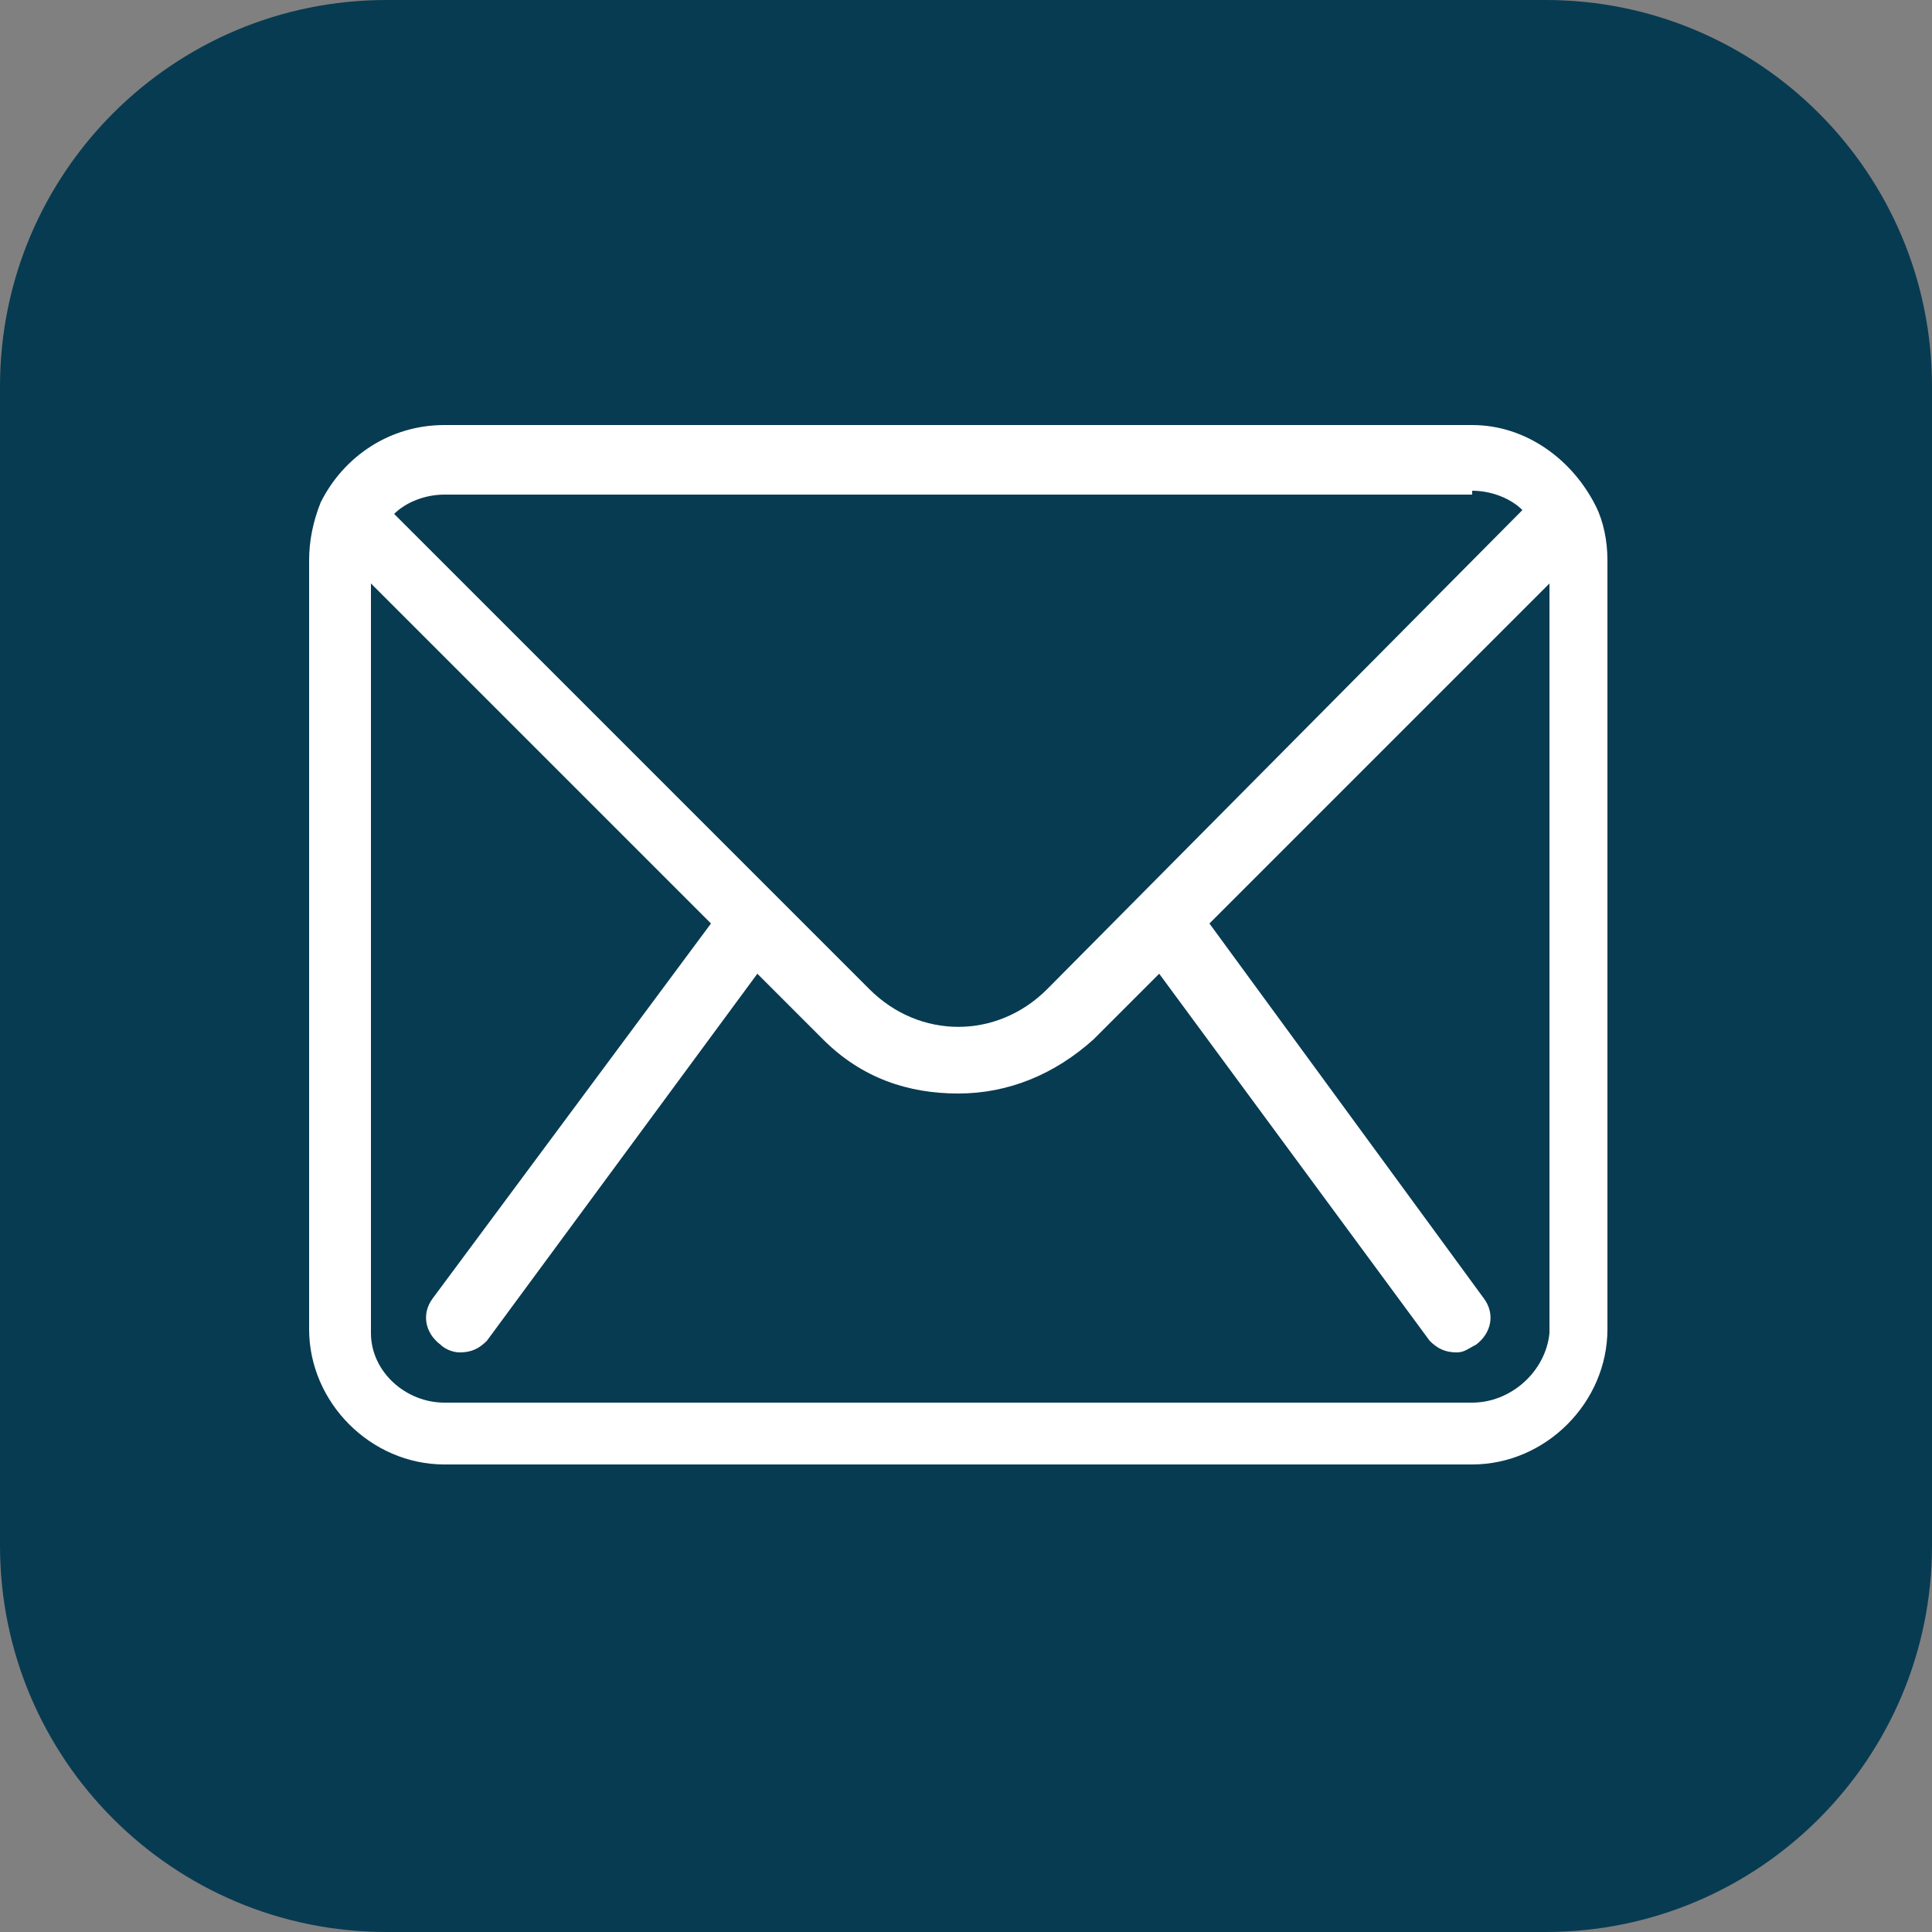
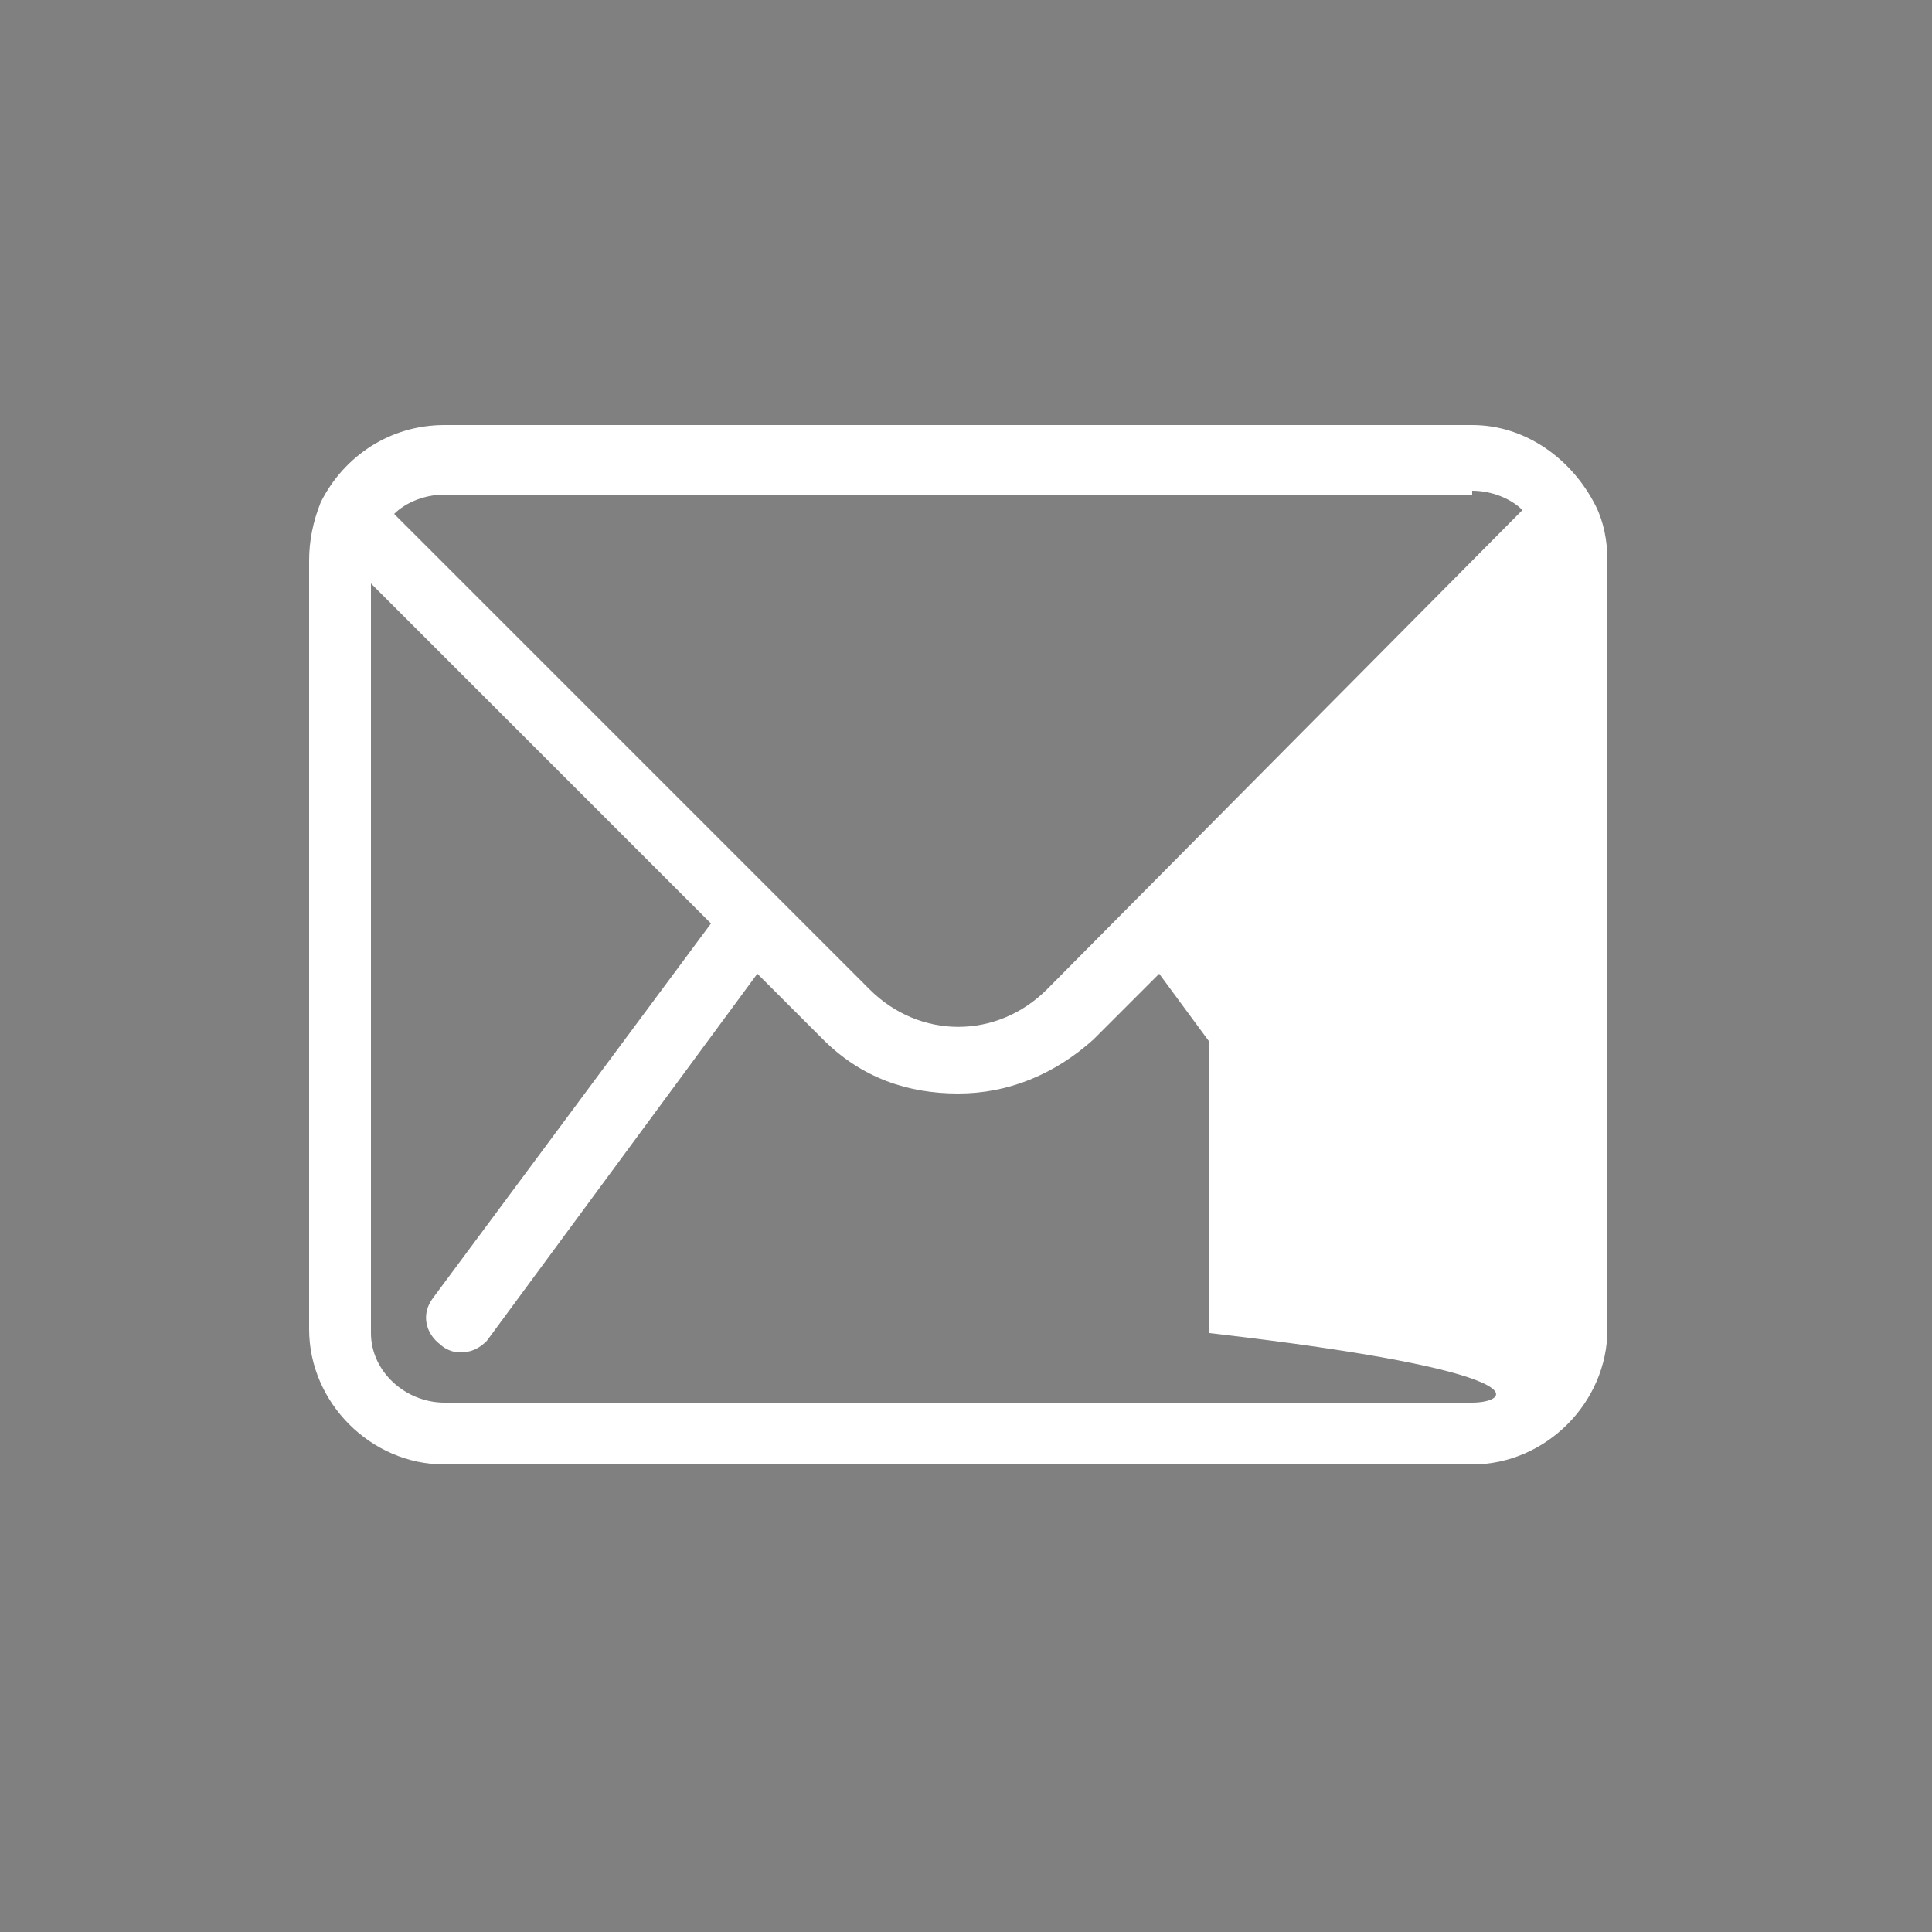
<svg xmlns="http://www.w3.org/2000/svg" width="50" height="50" viewBox="0 0 50 50" fill="none">
  <rect x="0" y="0" width="50" height="50" fill="#808080" stroke="none" />
-   <path d="M0 10C0 4.477 4.477 0 10 0H40C45.523 0 50 4.477 50 10V40C50 45.523 45.523 50 40 50H10C4.477 50 0 45.523 0 40V10Z" fill="#073B52" />
-   <path d="M41.3 13.1C40.7 11.9 39.5 11 38.1 11H11.5C10.1 11 8.9 11.8 8.3 13C8.1 13.5 8 14 8 14.5V34.4C8 36.3 9.6 37.9 11.5 37.9H38.1C40 37.9 41.6 36.3 41.6 34.4V14.5C41.6 14 41.5 13.5 41.3 13.1ZM38.1 12.7C38.6 12.7 39.1 12.9 39.4 13.2L27.1 25.6C25.8 26.9 23.8 26.9 22.5 25.6L10.2 13.3C10.5 13 11 12.8 11.5 12.8H38.1V12.7ZM38.1 36.3H11.5C10.5 36.3 9.6 35.5 9.6 34.5V15.1L18.4 23.9L11.2 33.6C10.9 34 11 34.5 11.4 34.8C11.5 34.9 11.7 35 11.9 35C12.2 35 12.4 34.9 12.6 34.7L19.6 25.2L21.3 26.9C22.3 27.9 23.5 28.3 24.8 28.3C26.1 28.3 27.3 27.8 28.3 26.9L30 25.2L37 34.7C37.2 34.9 37.4 35 37.7 35C37.9 35 38 34.9 38.2 34.8C38.6 34.5 38.7 34 38.4 33.6L31.3 23.9L40.1 15.1V34.5C40 35.5 39.1 36.3 38.1 36.3Z" fill="white" />
+   <path d="M41.3 13.1C40.7 11.9 39.5 11 38.1 11H11.5C10.1 11 8.9 11.8 8.3 13C8.1 13.5 8 14 8 14.5V34.4C8 36.3 9.6 37.9 11.5 37.9H38.1C40 37.9 41.6 36.3 41.6 34.4V14.5C41.6 14 41.5 13.5 41.3 13.1ZM38.1 12.7C38.6 12.7 39.1 12.9 39.4 13.2L27.1 25.6C25.8 26.9 23.8 26.9 22.5 25.6L10.2 13.3C10.5 13 11 12.8 11.5 12.8H38.1V12.7ZM38.1 36.3H11.5C10.5 36.3 9.6 35.5 9.6 34.5V15.1L18.4 23.9L11.2 33.6C10.9 34 11 34.5 11.4 34.8C11.5 34.9 11.7 35 11.9 35C12.2 35 12.4 34.9 12.6 34.7L19.6 25.2L21.3 26.9C22.3 27.9 23.5 28.3 24.8 28.3C26.1 28.3 27.3 27.8 28.3 26.9L30 25.2L37 34.7C37.2 34.9 37.4 35 37.7 35C37.9 35 38 34.9 38.2 34.8C38.6 34.5 38.7 34 38.4 33.6L31.3 23.9V34.5C40 35.5 39.1 36.3 38.1 36.3Z" fill="white" />
</svg>